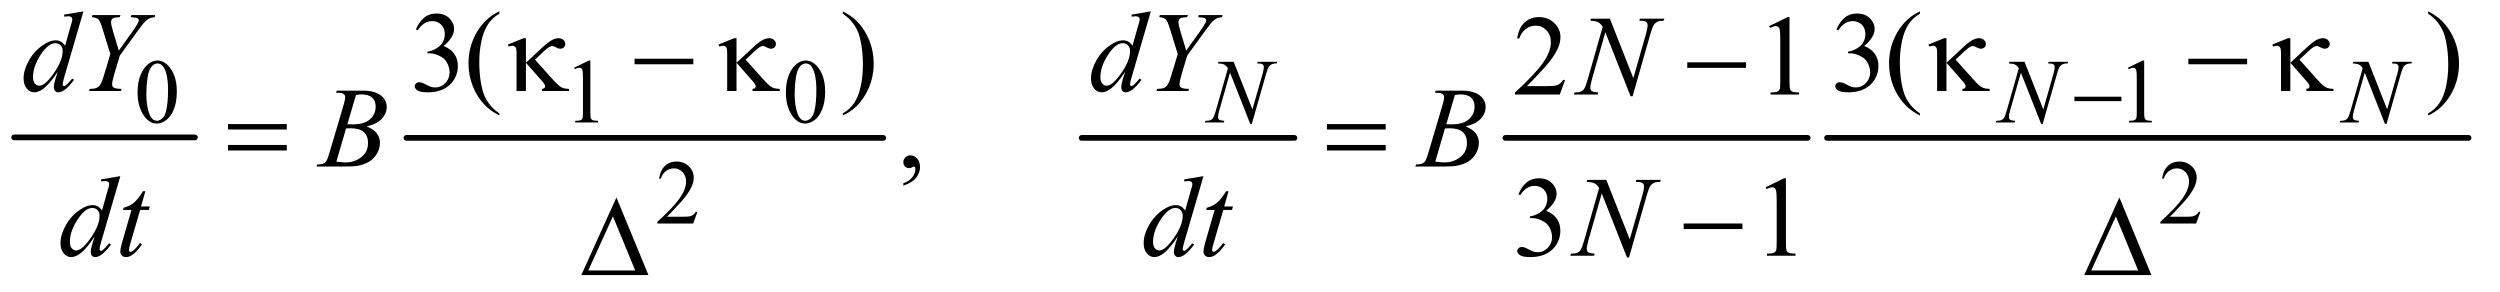
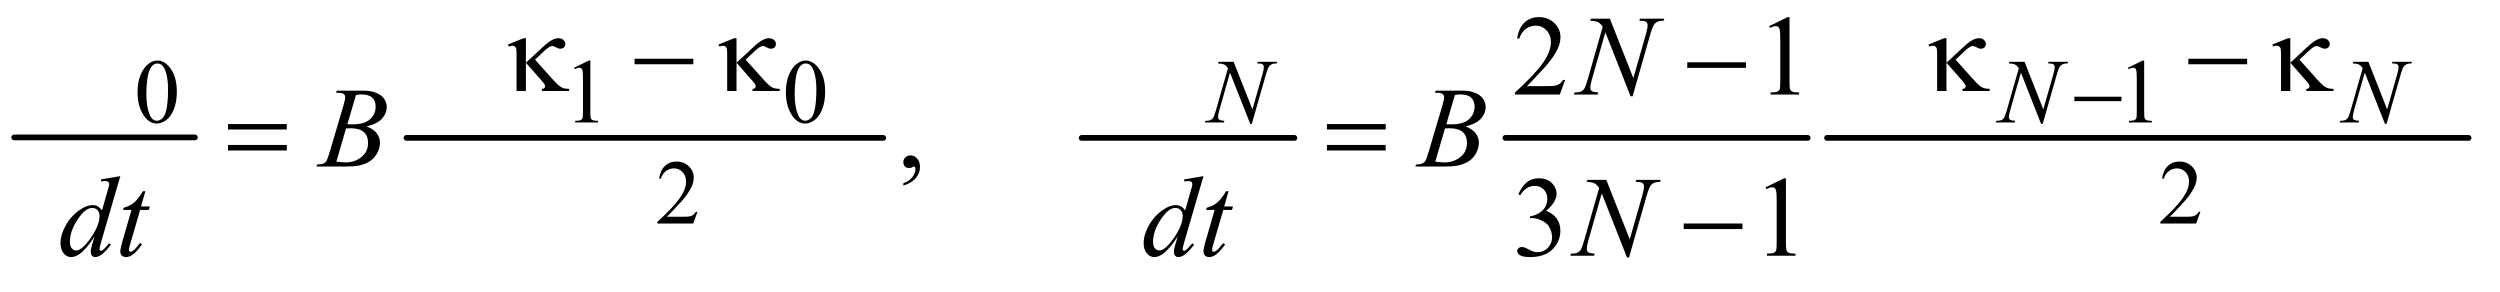
<svg xmlns="http://www.w3.org/2000/svg" stroke-dasharray="none" shape-rendering="auto" font-family="'Dialog'" text-rendering="auto" width="342" fill-opacity="1" color-interpolation="auto" color-rendering="auto" preserveAspectRatio="xMidYMid meet" font-size="12px" viewBox="0 0 342 40" fill="black" stroke="black" image-rendering="auto" stroke-miterlimit="10" stroke-linecap="square" stroke-linejoin="miter" font-style="normal" stroke-width="1" height="40" stroke-dashoffset="0" font-weight="normal" stroke-opacity="1">
  <defs id="genericDefs" />
  <g>
    <defs id="defs1">
      <clipPath clipPathUnits="userSpaceOnUse" id="clipPath1">
        <path d="M0.753 2.457 L217.721 2.457 L217.721 27.426 L0.753 27.426 L0.753 2.457 Z" />
      </clipPath>
      <clipPath clipPathUnits="userSpaceOnUse" id="clipPath2">
        <path d="M24.051 78.761 L24.051 879.051 L6955.949 879.051 L6955.949 78.761 Z" />
      </clipPath>
    </defs>
    <g stroke-width="16" transform="scale(1.576,1.576) translate(-0.753,-2.457) matrix(0.031,0,0,0.031,0,0)" stroke-linejoin="round" stroke-linecap="round">
      <line y2="464" fill="none" x1="64" clip-path="url(#clipPath2)" x2="570" y1="464" />
    </g>
    <g stroke-width="16" transform="matrix(0.049,0,0,0.049,-1.186,-3.872)" stroke-linejoin="round" stroke-linecap="round">
      <line y2="464" fill="none" x1="1159" clip-path="url(#clipPath2)" x2="2490" y1="464" />
    </g>
    <g stroke-width="16" transform="matrix(0.049,0,0,0.049,-1.186,-3.872)" stroke-linejoin="round" stroke-linecap="round">
      <line y2="464" fill="none" x1="3044" clip-path="url(#clipPath2)" x2="3638" y1="464" />
    </g>
    <g stroke-width="16" transform="matrix(0.049,0,0,0.049,-1.186,-3.872)" stroke-linejoin="round" stroke-linecap="round">
      <line y2="464" fill="none" x1="4227" clip-path="url(#clipPath2)" x2="5071" y1="464" />
    </g>
    <g stroke-width="16" transform="matrix(0.049,0,0,0.049,-1.186,-3.872)" stroke-linejoin="round" stroke-linecap="round">
      <line y2="464" fill="none" x1="5125" clip-path="url(#clipPath2)" x2="6916" y1="464" />
    </g>
    <g transform="matrix(0.049,0,0,0.049,-1.186,-3.872)">
      <path d="M408.25 337.25 Q408.25 308.25 417 287.312 Q425.75 266.375 440.25 256.125 Q451.5 248 463.5 248 Q483 248 498.5 267.875 Q517.875 292.5 517.875 334.625 Q517.875 364.125 509.375 384.75 Q500.875 405.375 487.688 414.688 Q474.5 424 462.25 424 Q438 424 421.875 395.375 Q408.25 371.25 408.25 337.25 ZM432.75 340.375 Q432.75 375.375 441.375 397.5 Q448.5 416.125 462.625 416.125 Q469.375 416.125 476.625 410.062 Q483.875 404 487.625 389.75 Q493.375 368.25 493.375 329.125 Q493.375 300.125 487.375 280.75 Q482.875 266.375 475.75 260.375 Q470.625 256.25 463.375 256.25 Q454.875 256.25 448.25 263.875 Q439.25 274.25 436 296.5 Q432.75 318.75 432.75 340.375 ZM1627 268.125 L1668.25 248 L1672.375 248 L1672.375 391.125 Q1672.375 405.375 1673.562 408.875 Q1674.75 412.375 1678.5 414.25 Q1682.25 416.125 1693.75 416.375 L1693.75 421 L1630 421 L1630 416.375 Q1642 416.125 1645.5 414.312 Q1649 412.5 1650.375 409.438 Q1651.75 406.375 1651.75 391.125 L1651.75 299.625 Q1651.75 281.125 1650.5 275.875 Q1649.625 271.875 1647.312 270 Q1645 268.125 1641.75 268.125 Q1637.125 268.125 1628.875 272 L1627 268.125 ZM2218.25 337.25 Q2218.25 308.25 2227 287.312 Q2235.75 266.375 2250.25 256.125 Q2261.5 248 2273.5 248 Q2293 248 2308.5 267.875 Q2327.875 292.5 2327.875 334.625 Q2327.875 364.125 2319.375 384.75 Q2310.875 405.375 2297.688 414.688 Q2284.5 424 2272.25 424 Q2248 424 2231.875 395.375 Q2218.25 371.25 2218.25 337.25 ZM2242.75 340.375 Q2242.75 375.375 2251.375 397.5 Q2258.5 416.125 2272.625 416.125 Q2279.375 416.125 2286.625 410.062 Q2293.875 404 2297.625 389.75 Q2303.375 368.25 2303.375 329.125 Q2303.375 300.125 2297.375 280.75 Q2292.875 266.375 2285.75 260.375 Q2280.625 256.25 2273.375 256.25 Q2264.875 256.25 2258.25 263.875 Q2249.25 274.25 2246 296.5 Q2242.75 318.75 2242.75 340.375 ZM5965 268.125 L6006.25 248 L6010.375 248 L6010.375 391.125 Q6010.375 405.375 6011.562 408.875 Q6012.75 412.375 6016.5 414.25 Q6020.25 416.125 6031.75 416.375 L6031.75 421 L5968 421 L5968 416.375 Q5980 416.125 5983.5 414.312 Q5987 412.5 5988.375 409.438 Q5989.75 406.375 5989.75 391.125 L5989.75 299.625 Q5989.75 281.125 5988.5 275.875 Q5987.625 271.875 5985.312 270 Q5983 268.125 5979.75 268.125 Q5975.125 268.125 5966.875 272 L5965 268.125 Z" stroke="none" clip-path="url(#clipPath2)" />
    </g>
    <g transform="matrix(0.049,0,0,0.049,-1.186,-3.872)">
      <path d="M1971.375 670.375 L1959.5 703 L1859.5 703 L1859.5 698.375 Q1903.625 658.125 1921.625 632.625 Q1939.625 607.125 1939.625 586 Q1939.625 569.875 1929.75 559.5 Q1919.875 549.125 1906.125 549.125 Q1893.625 549.125 1883.688 556.438 Q1873.75 563.75 1869 577.875 L1864.375 577.875 Q1867.5 554.75 1880.438 542.375 Q1893.375 530 1912.75 530 Q1933.375 530 1947.188 543.25 Q1961 556.5 1961 574.5 Q1961 587.375 1955 600.25 Q1945.75 620.5 1925 643.125 Q1893.875 677.125 1886.125 684.125 L1930.375 684.125 Q1943.875 684.125 1949.312 683.125 Q1954.75 682.125 1959.125 679.062 Q1963.5 676 1966.75 670.375 L1971.375 670.375 ZM6167.375 670.375 L6155.5 703 L6055.5 703 L6055.5 698.375 Q6099.625 658.125 6117.625 632.625 Q6135.625 607.125 6135.625 586 Q6135.625 569.875 6125.75 559.5 Q6115.875 549.125 6102.125 549.125 Q6089.625 549.125 6079.688 556.438 Q6069.75 563.75 6065 577.875 L6060.375 577.875 Q6063.5 554.75 6076.438 542.375 Q6089.375 530 6108.75 530 Q6129.375 530 6143.188 543.25 Q6157 556.5 6157 574.5 Q6157 587.375 6151 600.25 Q6141.75 620.5 6121 643.125 Q6089.875 677.125 6082.125 684.125 L6126.375 684.125 Q6139.875 684.125 6145.312 683.125 Q6150.75 682.125 6155.125 679.062 Q6159.5 676 6162.75 670.375 L6167.375 670.375 Z" stroke="none" clip-path="url(#clipPath2)" />
    </g>
    <g transform="matrix(0.049,0,0,0.049,-1.186,-3.872)">
-       <path d="M1185.25 161.438 Q1194.312 140.031 1208.141 128.391 Q1221.969 116.75 1242.594 116.75 Q1268.062 116.75 1281.656 133.312 Q1291.969 145.656 1291.969 159.719 Q1291.969 182.844 1262.906 207.531 Q1282.438 215.188 1292.438 229.406 Q1302.438 243.625 1302.438 262.844 Q1302.438 290.344 1284.938 310.5 Q1262.125 336.75 1218.844 336.75 Q1197.438 336.75 1189.703 331.438 Q1181.969 326.125 1181.969 320.031 Q1181.969 315.5 1185.641 312.062 Q1189.312 308.625 1194.469 308.625 Q1198.375 308.625 1202.438 309.875 Q1205.094 310.656 1214.469 315.578 Q1223.844 320.5 1227.438 321.438 Q1233.219 323.156 1239.781 323.156 Q1255.719 323.156 1267.516 310.812 Q1279.312 298.469 1279.312 281.594 Q1279.312 269.25 1273.844 257.531 Q1269.781 248.781 1264.938 244.25 Q1258.219 238 1246.5 232.922 Q1234.781 227.844 1222.594 227.844 L1217.594 227.844 L1217.594 223.156 Q1229.938 221.594 1242.359 214.25 Q1254.781 206.906 1260.406 196.594 Q1266.031 186.281 1266.031 173.938 Q1266.031 157.844 1255.953 147.922 Q1245.875 138 1230.875 138 Q1206.656 138 1190.406 163.938 L1185.25 161.438 ZM1418.375 395.656 L1418.375 401.438 Q1394.781 389.562 1379 373.625 Q1356.5 350.969 1344.312 320.188 Q1332.125 289.406 1332.125 256.281 Q1332.125 207.844 1356.031 167.922 Q1379.938 128 1418.375 110.812 L1418.375 117.375 Q1399.156 128 1386.812 146.438 Q1374.469 164.875 1368.375 193.156 Q1362.281 221.438 1362.281 252.219 Q1362.281 285.656 1367.438 313 Q1371.5 334.562 1377.281 347.609 Q1383.062 360.656 1392.828 372.688 Q1402.594 384.719 1418.375 395.656 ZM2377.188 117.375 L2377.188 110.812 Q2400.938 122.531 2416.719 138.469 Q2439.062 161.281 2451.25 191.984 Q2463.438 222.688 2463.438 255.969 Q2463.438 304.406 2439.609 344.328 Q2415.781 384.25 2377.188 401.438 L2377.188 395.656 Q2396.406 384.875 2408.828 366.516 Q2421.25 348.156 2427.266 319.797 Q2433.281 291.438 2433.281 260.656 Q2433.281 227.375 2428.125 199.875 Q2424.219 178.312 2418.359 165.344 Q2412.5 152.375 2402.812 140.344 Q2393.125 128.312 2377.188 117.375 ZM5151.25 161.438 Q5160.312 140.031 5174.141 128.391 Q5187.969 116.75 5208.594 116.75 Q5234.062 116.75 5247.656 133.312 Q5257.969 145.656 5257.969 159.719 Q5257.969 182.844 5228.906 207.531 Q5248.438 215.188 5258.438 229.406 Q5268.438 243.625 5268.438 262.844 Q5268.438 290.344 5250.938 310.5 Q5228.125 336.75 5184.844 336.75 Q5163.438 336.75 5155.703 331.438 Q5147.969 326.125 5147.969 320.031 Q5147.969 315.5 5151.641 312.062 Q5155.312 308.625 5160.469 308.625 Q5164.375 308.625 5168.438 309.875 Q5171.094 310.656 5180.469 315.578 Q5189.844 320.5 5193.438 321.438 Q5199.219 323.156 5205.781 323.156 Q5221.719 323.156 5233.516 310.812 Q5245.312 298.469 5245.312 281.594 Q5245.312 269.25 5239.844 257.531 Q5235.781 248.781 5230.938 244.25 Q5224.219 238 5212.5 232.922 Q5200.781 227.844 5188.594 227.844 L5183.594 227.844 L5183.594 223.156 Q5195.938 221.594 5208.359 214.25 Q5220.781 206.906 5226.406 196.594 Q5232.031 186.281 5232.031 173.938 Q5232.031 157.844 5221.953 147.922 Q5211.875 138 5196.875 138 Q5172.656 138 5156.406 163.938 L5151.25 161.438 ZM5384.375 395.656 L5384.375 401.438 Q5360.781 389.562 5345 373.625 Q5322.5 350.969 5310.312 320.188 Q5298.125 289.406 5298.125 256.281 Q5298.125 207.844 5322.031 167.922 Q5345.938 128 5384.375 110.812 L5384.375 117.375 Q5365.156 128 5352.812 146.438 Q5340.469 164.875 5334.375 193.156 Q5328.281 221.438 5328.281 252.219 Q5328.281 285.656 5333.438 313 Q5337.5 334.562 5343.281 347.609 Q5349.062 360.656 5358.828 372.688 Q5368.594 384.719 5384.375 395.656 ZM6803.188 117.375 L6803.188 110.812 Q6826.938 122.531 6842.719 138.469 Q6865.062 161.281 6877.25 191.984 Q6889.438 222.688 6889.438 255.969 Q6889.438 304.406 6865.609 344.328 Q6841.781 384.25 6803.188 401.438 L6803.188 395.656 Q6822.406 384.875 6834.828 366.516 Q6847.25 348.156 6853.266 319.797 Q6859.281 291.438 6859.281 260.656 Q6859.281 227.375 6854.125 199.875 Q6850.219 178.312 6844.359 165.344 Q6838.5 152.375 6828.812 140.344 Q6819.125 128.312 6803.188 117.375 Z" stroke="none" clip-path="url(#clipPath2)" />
-     </g>
+       </g>
    <g transform="matrix(0.049,0,0,0.049,-1.186,-3.872)">
      <path d="M4393.719 302.219 L4378.875 343 L4253.875 343 L4253.875 337.219 Q4309.031 286.906 4331.531 255.031 Q4354.031 223.156 4354.031 196.75 Q4354.031 176.594 4341.688 163.625 Q4329.344 150.656 4312.156 150.656 Q4296.531 150.656 4284.109 159.797 Q4271.688 168.938 4265.75 186.594 L4259.969 186.594 Q4263.875 157.688 4280.047 142.219 Q4296.219 126.75 4320.438 126.75 Q4346.219 126.75 4363.484 143.312 Q4380.75 159.875 4380.75 182.375 Q4380.75 198.469 4373.25 214.562 Q4361.688 239.875 4335.75 268.156 Q4296.844 310.656 4287.156 319.406 L4342.469 319.406 Q4359.344 319.406 4366.141 318.156 Q4372.938 316.906 4378.406 313.078 Q4383.875 309.25 4387.938 302.219 L4393.719 302.219 ZM4963.5 151.906 L5015.062 126.75 L5020.219 126.75 L5020.219 305.656 Q5020.219 323.469 5021.703 327.844 Q5023.188 332.219 5027.875 334.562 Q5032.562 336.906 5046.938 337.219 L5046.938 343 L4967.25 343 L4967.25 337.219 Q4982.25 336.906 4986.625 334.641 Q4991 332.375 4992.719 328.547 Q4994.438 324.719 4994.438 305.656 L4994.438 191.281 Q4994.438 168.156 4992.875 161.594 Q4991.781 156.594 4988.891 154.25 Q4986 151.906 4981.938 151.906 Q4976.156 151.906 4965.844 156.75 L4963.5 151.906 Z" stroke="none" clip-path="url(#clipPath2)" />
    </g>
    <g transform="matrix(0.049,0,0,0.049,-1.186,-3.872)">
      <path d="M2546.188 597.281 L2546.188 590.406 Q2562.281 585.094 2571.109 573.922 Q2579.938 562.75 2579.938 550.25 Q2579.938 547.281 2578.531 545.25 Q2577.438 543.844 2576.344 543.844 Q2574.625 543.844 2568.844 546.969 Q2566.031 548.375 2562.906 548.375 Q2555.25 548.375 2550.719 543.844 Q2546.188 539.312 2546.188 531.344 Q2546.188 523.688 2552.047 518.219 Q2557.906 512.75 2566.344 512.75 Q2576.656 512.75 2584.703 521.734 Q2592.75 530.719 2592.75 545.562 Q2592.75 561.656 2581.578 575.484 Q2570.406 589.312 2546.188 597.281 Z" stroke="none" clip-path="url(#clipPath2)" />
    </g>
    <g transform="matrix(0.049,0,0,0.049,-1.186,-3.872)">
      <path d="M4263.25 621.438 Q4272.312 600.031 4286.141 588.391 Q4299.969 576.75 4320.594 576.75 Q4346.062 576.75 4359.656 593.312 Q4369.969 605.656 4369.969 619.719 Q4369.969 642.844 4340.906 667.531 Q4360.438 675.188 4370.438 689.406 Q4380.438 703.625 4380.438 722.844 Q4380.438 750.344 4362.938 770.5 Q4340.125 796.75 4296.844 796.75 Q4275.438 796.75 4267.703 791.438 Q4259.969 786.125 4259.969 780.031 Q4259.969 775.5 4263.641 772.062 Q4267.312 768.625 4272.469 768.625 Q4276.375 768.625 4280.438 769.875 Q4283.094 770.656 4292.469 775.578 Q4301.844 780.5 4305.438 781.438 Q4311.219 783.156 4317.781 783.156 Q4333.719 783.156 4345.516 770.812 Q4357.312 758.469 4357.312 741.594 Q4357.312 729.25 4351.844 717.531 Q4347.781 708.781 4342.938 704.25 Q4336.219 698 4324.5 692.922 Q4312.781 687.844 4300.594 687.844 L4295.594 687.844 L4295.594 683.156 Q4307.938 681.594 4320.359 674.25 Q4332.781 666.906 4338.406 656.594 Q4344.031 646.281 4344.031 633.938 Q4344.031 617.844 4333.953 607.922 Q4323.875 598 4308.875 598 Q4284.656 598 4268.406 623.938 L4263.25 621.438 ZM4953.5 601.906 L5005.062 576.75 L5010.219 576.75 L5010.219 755.656 Q5010.219 773.469 5011.703 777.844 Q5013.188 782.219 5017.875 784.562 Q5022.562 786.906 5036.938 787.219 L5036.938 793 L4957.25 793 L4957.25 787.219 Q4972.25 786.906 4976.625 784.641 Q4981 782.375 4982.719 778.547 Q4984.438 774.719 4984.438 755.656 L4984.438 641.281 Q4984.438 618.156 4982.875 611.594 Q4981.781 606.594 4978.891 604.25 Q4976 601.906 4971.938 601.906 Q4966.156 601.906 4955.844 606.75 L4953.5 601.906 Z" stroke="none" clip-path="url(#clipPath2)" />
    </g>
    <g transform="matrix(0.049,0,0,0.049,-1.186,-3.872)">
      <path d="M3468.375 251.5 L3520.75 384.375 L3549.125 285.125 Q3552.625 272.875 3552.625 266.125 Q3552.625 261.5 3549.375 258.875 Q3546.125 256.25 3537.25 256.25 Q3535.75 256.25 3534.125 256.125 L3535.5 251.5 L3590 251.5 L3588.5 256.125 Q3580 256 3575.875 257.875 Q3570 260.5 3567.125 264.625 Q3563.125 270.5 3559 285.125 L3519.125 424.875 L3514.625 424.875 L3458.25 281.875 L3428.125 387.5 Q3424.75 399.5 3424.75 405.875 Q3424.75 410.625 3427.812 413.062 Q3430.875 415.5 3442.375 416.375 L3441.125 421 L3387.875 421 L3389.625 416.375 Q3399.625 416.125 3403 414.625 Q3408.125 412.375 3410.625 408.75 Q3414.25 403.25 3418.75 387.5 L3452.375 269.625 Q3447.5 262.125 3441.938 259.312 Q3436.375 256.5 3424.625 256.125 L3426 251.5 L3468.375 251.5 ZM5676.375 251.5 L5728.75 384.375 L5757.125 285.125 Q5760.625 272.875 5760.625 266.125 Q5760.625 261.5 5757.375 258.875 Q5754.125 256.25 5745.25 256.25 Q5743.75 256.25 5742.125 256.125 L5743.5 251.5 L5798 251.5 L5796.5 256.125 Q5788 256 5783.875 257.875 Q5778 260.5 5775.125 264.625 Q5771.125 270.5 5767 285.125 L5727.125 424.875 L5722.625 424.875 L5666.25 281.875 L5636.125 387.5 Q5632.75 399.5 5632.75 405.875 Q5632.75 410.625 5635.812 413.062 Q5638.875 415.5 5650.375 416.375 L5649.125 421 L5595.875 421 L5597.625 416.375 Q5607.625 416.125 5611 414.625 Q5616.125 412.375 5618.625 408.75 Q5622.25 403.25 5626.75 387.5 L5660.375 269.625 Q5655.5 262.125 5649.938 259.312 Q5644.375 256.5 5632.625 256.125 L5634 251.5 L5676.375 251.5 ZM6636.375 251.5 L6688.75 384.375 L6717.125 285.125 Q6720.625 272.875 6720.625 266.125 Q6720.625 261.5 6717.375 258.875 Q6714.125 256.25 6705.25 256.25 Q6703.75 256.25 6702.125 256.125 L6703.5 251.5 L6758 251.5 L6756.5 256.125 Q6748 256 6743.875 257.875 Q6738 260.5 6735.125 264.625 Q6731.125 270.5 6727 285.125 L6687.125 424.875 L6682.625 424.875 L6626.25 281.875 L6596.125 387.5 Q6592.75 399.5 6592.75 405.875 Q6592.75 410.625 6595.812 413.062 Q6598.875 415.5 6610.375 416.375 L6609.125 421 L6555.875 421 L6557.625 416.375 Q6567.625 416.125 6571 414.625 Q6576.125 412.375 6578.625 408.75 Q6582.25 403.25 6586.75 387.5 L6620.375 269.625 Q6615.5 262.125 6609.938 259.312 Q6604.375 256.5 6592.625 256.125 L6594 251.5 L6636.375 251.5 Z" stroke="none" clip-path="url(#clipPath2)" />
    </g>
    <g transform="matrix(0.049,0,0,0.049,-1.186,-3.872)">
-       <path d="M257.125 110.812 L203.375 295.188 Q199 310.188 199 314.875 Q199 316.438 200.328 317.844 Q201.656 319.25 203.062 319.25 Q205.094 319.25 207.906 317.219 Q213.219 313.469 225.719 298.469 L231.031 301.75 Q219.781 317.375 208.297 327.062 Q196.812 336.75 186.812 336.75 Q181.5 336.75 178.062 333 Q174.625 329.25 174.625 322.375 Q174.625 313.469 179.312 298.469 L185.406 279.094 Q162.75 314.094 144.156 327.531 Q131.344 336.75 119.625 336.75 Q107.75 336.75 98.922 326.203 Q90.094 315.656 90.094 297.531 Q90.094 274.25 104.938 247.844 Q119.781 221.438 144.156 204.875 Q163.375 191.594 179.469 191.594 Q187.906 191.594 194 195.031 Q200.094 198.469 206.031 206.438 L221.344 152.062 Q223.062 146.281 224.156 142.844 Q226.031 136.594 226.031 132.531 Q226.031 129.25 223.688 127.062 Q220.406 124.406 215.25 124.406 Q211.656 124.406 203.375 125.5 L203.375 119.719 L257.125 110.812 ZM199.156 221.75 Q199.156 211.75 193.375 205.656 Q187.594 199.562 178.688 199.562 Q159 199.562 137.672 232.062 Q116.344 264.562 116.344 294.25 Q116.344 305.969 121.5 312.141 Q126.656 318.312 133.844 318.312 Q150.094 318.312 174.625 283.156 Q199.156 248 199.156 221.75 ZM355.875 220.344 L396.188 163.938 Q411.812 141.906 411.812 135.812 Q411.812 132.375 408.453 130.109 Q405.094 127.844 389.312 126.906 L390.875 121.125 L457.438 121.125 L456.188 126.906 Q446.5 128.156 442.906 129.562 Q437.281 131.906 431.812 136.906 Q424.469 143.469 410.562 162.688 L358.688 234.25 L343.062 286.594 Q337.281 306.281 337.281 313.781 Q337.281 318.625 339.078 321.125 Q340.875 323.625 345.406 325.188 Q351.344 327.062 363.531 327.219 L361.969 333 L272.75 333 L274.625 327.219 Q287.906 326.906 292.281 325.031 Q299.312 322.219 302.75 317.531 Q308.062 310.344 313.688 291.75 L332.281 229.875 L309.625 156.75 Q303.531 137.375 298.453 132.688 Q293.375 128 280.719 126.906 L282.281 121.125 L360.562 121.125 L358.688 126.906 Q344 128 341.969 128.781 Q338.531 129.875 336.344 133.156 Q334.156 136.438 334.156 140.812 Q334.156 147.219 338.688 162.688 L355.875 220.344 ZM3237.125 110.812 L3183.375 295.188 Q3179 310.188 3179 314.875 Q3179 316.438 3180.328 317.844 Q3181.656 319.25 3183.062 319.25 Q3185.094 319.25 3187.906 317.219 Q3193.219 313.469 3205.719 298.469 L3211.031 301.75 Q3199.781 317.375 3188.297 327.062 Q3176.812 336.75 3166.812 336.75 Q3161.5 336.75 3158.062 333 Q3154.625 329.25 3154.625 322.375 Q3154.625 313.469 3159.312 298.469 L3165.406 279.094 Q3142.75 314.094 3124.156 327.531 Q3111.344 336.75 3099.625 336.75 Q3087.75 336.75 3078.922 326.203 Q3070.094 315.656 3070.094 297.531 Q3070.094 274.25 3084.938 247.844 Q3099.781 221.438 3124.156 204.875 Q3143.375 191.594 3159.469 191.594 Q3167.906 191.594 3174 195.031 Q3180.094 198.469 3186.031 206.438 L3201.344 152.062 Q3203.062 146.281 3204.156 142.844 Q3206.031 136.594 3206.031 132.531 Q3206.031 129.25 3203.688 127.062 Q3200.406 124.406 3195.25 124.406 Q3191.656 124.406 3183.375 125.5 L3183.375 119.719 L3237.125 110.812 ZM3179.156 221.75 Q3179.156 211.75 3173.375 205.656 Q3167.594 199.562 3158.688 199.562 Q3139 199.562 3117.672 232.062 Q3096.344 264.562 3096.344 294.25 Q3096.344 305.969 3101.5 312.141 Q3106.656 318.312 3113.844 318.312 Q3130.094 318.312 3154.625 283.156 Q3179.156 248 3179.156 221.75 ZM3335.875 220.344 L3376.188 163.938 Q3391.812 141.906 3391.812 135.812 Q3391.812 132.375 3388.453 130.109 Q3385.094 127.844 3369.312 126.906 L3370.875 121.125 L3437.438 121.125 L3436.188 126.906 Q3426.5 128.156 3422.906 129.562 Q3417.281 131.906 3411.812 136.906 Q3404.469 143.469 3390.562 162.688 L3338.688 234.25 L3323.062 286.594 Q3317.281 306.281 3317.281 313.781 Q3317.281 318.625 3319.078 321.125 Q3320.875 323.625 3325.406 325.188 Q3331.344 327.062 3343.531 327.219 L3341.969 333 L3252.75 333 L3254.625 327.219 Q3267.906 326.906 3272.281 325.031 Q3279.312 322.219 3282.75 317.531 Q3288.062 310.344 3293.688 291.75 L3312.281 229.875 L3289.625 156.75 Q3283.531 137.375 3278.453 132.688 Q3273.375 128 3260.719 126.906 L3262.281 121.125 L3340.562 121.125 L3338.688 126.906 Q3324 128 3321.969 128.781 Q3318.531 129.875 3316.344 133.156 Q3314.156 136.438 3314.156 140.812 Q3314.156 147.219 3318.688 162.688 L3335.875 220.344 Z" stroke="none" clip-path="url(#clipPath2)" />
-     </g>
+       </g>
    <g transform="matrix(0.049,0,0,0.049,-1.186,-3.872)">
      <path d="M4518.719 131.125 L4584.188 297.219 L4619.656 173.156 Q4624.031 157.844 4624.031 149.406 Q4624.031 143.625 4619.969 140.344 Q4615.906 137.062 4604.812 137.062 Q4602.938 137.062 4600.906 136.906 L4602.625 131.125 L4670.75 131.125 L4668.875 136.906 Q4658.25 136.75 4653.094 139.094 Q4645.75 142.375 4642.156 147.531 Q4637.156 154.875 4632 173.156 L4582.156 347.844 L4576.531 347.844 L4506.062 169.094 L4468.406 301.125 Q4464.188 316.125 4464.188 324.094 Q4464.188 330.031 4468.016 333.078 Q4471.844 336.125 4486.219 337.219 L4484.656 343 L4418.094 343 L4420.281 337.219 Q4432.781 336.906 4437 335.031 Q4443.406 332.219 4446.531 327.688 Q4451.062 320.812 4456.688 301.125 L4498.719 153.781 Q4492.625 144.406 4485.672 140.891 Q4478.719 137.375 4464.031 136.906 L4465.75 131.125 L4518.719 131.125 Z" stroke="none" clip-path="url(#clipPath2)" />
    </g>
    <g transform="matrix(0.049,0,0,0.049,-1.186,-3.872)">
      <path d="M962.344 337.906 L964.531 332.125 L1040.156 332.125 Q1059.219 332.125 1074.141 338.062 Q1089.062 344 1096.484 354.625 Q1103.906 365.25 1103.906 377.125 Q1103.906 395.406 1090.703 410.172 Q1077.5 424.938 1047.656 431.969 Q1066.875 439.156 1075.938 451.031 Q1085 462.906 1085 477.125 Q1085 492.906 1076.875 507.281 Q1068.75 521.656 1056.016 529.625 Q1043.281 537.594 1025.312 541.344 Q1012.5 544 985.312 544 L907.656 544 L909.688 538.219 Q921.875 537.906 926.25 535.875 Q932.5 533.219 935.156 528.844 Q938.906 522.906 945.156 501.656 L983.125 373.375 Q987.969 357.125 987.969 350.562 Q987.969 344.781 983.672 341.422 Q979.375 338.062 967.344 338.062 Q964.688 338.062 962.344 337.906 ZM994.062 425.875 Q1004.219 426.188 1008.75 426.188 Q1041.25 426.188 1057.109 412.047 Q1072.969 397.906 1072.969 376.656 Q1072.969 360.562 1063.281 351.578 Q1053.594 342.594 1032.344 342.594 Q1026.719 342.594 1017.969 344.469 L994.062 425.875 ZM963.281 530.25 Q980.156 532.438 989.688 532.438 Q1014.062 532.438 1032.891 517.75 Q1051.719 503.062 1051.719 477.906 Q1051.719 458.688 1040.078 447.906 Q1028.438 437.125 1002.5 437.125 Q997.5 437.125 990.312 437.594 L963.281 530.25 ZM4030.344 337.906 L4032.531 332.125 L4108.156 332.125 Q4127.219 332.125 4142.141 338.062 Q4157.062 344 4164.484 354.625 Q4171.906 365.25 4171.906 377.125 Q4171.906 395.406 4158.703 410.172 Q4145.5 424.938 4115.656 431.969 Q4134.875 439.156 4143.938 451.031 Q4153 462.906 4153 477.125 Q4153 492.906 4144.875 507.281 Q4136.75 521.656 4124.016 529.625 Q4111.281 537.594 4093.312 541.344 Q4080.5 544 4053.312 544 L3975.656 544 L3977.688 538.219 Q3989.875 537.906 3994.25 535.875 Q4000.5 533.219 4003.156 528.844 Q4006.906 522.906 4013.156 501.656 L4051.125 373.375 Q4055.969 357.125 4055.969 350.562 Q4055.969 344.781 4051.672 341.422 Q4047.375 338.062 4035.344 338.062 Q4032.688 338.062 4030.344 337.906 ZM4062.062 425.875 Q4072.219 426.188 4076.75 426.188 Q4109.25 426.188 4125.109 412.047 Q4140.969 397.906 4140.969 376.656 Q4140.969 360.562 4131.281 351.578 Q4121.594 342.594 4100.344 342.594 Q4094.719 342.594 4085.969 344.469 L4062.062 425.875 ZM4031.281 530.25 Q4048.156 532.438 4057.688 532.438 Q4082.062 532.438 4100.891 517.75 Q4119.719 503.062 4119.719 477.906 Q4119.719 458.688 4108.078 447.906 Q4096.438 437.125 4070.5 437.125 Q4065.5 437.125 4058.312 437.594 L4031.281 530.25 Z" stroke="none" clip-path="url(#clipPath2)" />
    </g>
    <g transform="matrix(0.049,0,0,0.049,-1.186,-3.872)">
      <path d="M360.125 570.812 L306.375 755.188 Q302 770.188 302 774.875 Q302 776.438 303.328 777.844 Q304.656 779.25 306.062 779.25 Q308.094 779.25 310.906 777.219 Q316.219 773.469 328.719 758.469 L334.031 761.75 Q322.781 777.375 311.297 787.062 Q299.812 796.75 289.812 796.75 Q284.5 796.75 281.062 793 Q277.625 789.25 277.625 782.375 Q277.625 773.469 282.312 758.469 L288.406 739.094 Q265.75 774.094 247.156 787.531 Q234.344 796.75 222.625 796.75 Q210.75 796.75 201.922 786.203 Q193.094 775.656 193.094 757.531 Q193.094 734.25 207.938 707.844 Q222.781 681.438 247.156 664.875 Q266.375 651.594 282.469 651.594 Q290.906 651.594 297 655.031 Q303.094 658.469 309.031 666.438 L324.344 612.062 Q326.062 606.281 327.156 602.844 Q329.031 596.594 329.031 592.531 Q329.031 589.25 326.688 587.062 Q323.406 584.406 318.25 584.406 Q314.656 584.406 306.375 585.5 L306.375 579.719 L360.125 570.812 ZM302.156 681.75 Q302.156 671.75 296.375 665.656 Q290.594 659.562 281.688 659.562 Q262 659.562 240.672 692.062 Q219.344 724.562 219.344 754.25 Q219.344 765.969 224.5 772.141 Q229.656 778.312 236.844 778.312 Q253.094 778.312 277.625 743.156 Q302.156 708 302.156 681.75 ZM430.125 612.844 L417.938 655.344 L442.469 655.344 L439.812 665.188 L415.438 665.188 L388.562 757.375 Q384.188 772.219 384.188 776.594 Q384.188 779.25 385.438 780.656 Q386.688 782.062 388.406 782.062 Q392.312 782.062 398.719 776.594 Q402.469 773.469 415.438 757.375 L420.594 761.281 Q406.219 782.219 393.406 790.812 Q384.656 796.75 375.75 796.75 Q368.875 796.75 364.5 792.453 Q360.125 788.156 360.125 781.438 Q360.125 773 365.125 755.656 L391.219 665.188 L367.625 665.188 L369.188 659.094 Q386.375 654.406 397.781 645.109 Q409.188 635.812 423.25 612.844 L430.125 612.844 ZM3384.125 570.812 L3330.375 755.188 Q3326 770.188 3326 774.875 Q3326 776.438 3327.328 777.844 Q3328.656 779.25 3330.062 779.25 Q3332.094 779.25 3334.906 777.219 Q3340.219 773.469 3352.719 758.469 L3358.031 761.75 Q3346.781 777.375 3335.297 787.062 Q3323.812 796.75 3313.812 796.75 Q3308.5 796.75 3305.062 793 Q3301.625 789.25 3301.625 782.375 Q3301.625 773.469 3306.312 758.469 L3312.406 739.094 Q3289.75 774.094 3271.156 787.531 Q3258.344 796.75 3246.625 796.75 Q3234.75 796.75 3225.922 786.203 Q3217.094 775.656 3217.094 757.531 Q3217.094 734.25 3231.938 707.844 Q3246.781 681.438 3271.156 664.875 Q3290.375 651.594 3306.469 651.594 Q3314.906 651.594 3321 655.031 Q3327.094 658.469 3333.031 666.438 L3348.344 612.062 Q3350.062 606.281 3351.156 602.844 Q3353.031 596.594 3353.031 592.531 Q3353.031 589.25 3350.688 587.062 Q3347.406 584.406 3342.25 584.406 Q3338.656 584.406 3330.375 585.5 L3330.375 579.719 L3384.125 570.812 ZM3326.156 681.75 Q3326.156 671.75 3320.375 665.656 Q3314.594 659.562 3305.688 659.562 Q3286 659.562 3264.672 692.062 Q3243.344 724.562 3243.344 754.25 Q3243.344 765.969 3248.5 772.141 Q3253.656 778.312 3260.844 778.312 Q3277.094 778.312 3301.625 743.156 Q3326.156 708 3326.156 681.75 ZM3454.125 612.844 L3441.938 655.344 L3466.469 655.344 L3463.812 665.188 L3439.438 665.188 L3412.562 757.375 Q3408.188 772.219 3408.188 776.594 Q3408.188 779.25 3409.438 780.656 Q3410.688 782.062 3412.406 782.062 Q3416.312 782.062 3422.719 776.594 Q3426.469 773.469 3439.438 757.375 L3444.594 761.281 Q3430.219 782.219 3417.406 790.812 Q3408.656 796.75 3399.75 796.75 Q3392.875 796.75 3388.5 792.453 Q3384.125 788.156 3384.125 781.438 Q3384.125 773 3389.125 755.656 L3415.219 665.188 L3391.625 665.188 L3393.188 659.094 Q3410.375 654.406 3421.781 645.109 Q3433.188 635.812 3447.25 612.844 L3454.125 612.844 ZM4508.719 581.125 L4574.188 747.219 L4609.656 623.156 Q4614.031 607.844 4614.031 599.406 Q4614.031 593.625 4609.969 590.344 Q4605.906 587.062 4594.812 587.062 Q4592.938 587.062 4590.906 586.906 L4592.625 581.125 L4660.75 581.125 L4658.875 586.906 Q4648.25 586.75 4643.094 589.094 Q4635.75 592.375 4632.156 597.531 Q4627.156 604.875 4622 623.156 L4572.156 797.844 L4566.531 797.844 L4496.062 619.094 L4458.406 751.125 Q4454.188 766.125 4454.188 774.094 Q4454.188 780.031 4458.016 783.078 Q4461.844 786.125 4476.219 787.219 L4474.656 793 L4408.094 793 L4410.281 787.219 Q4422.781 786.906 4427 785.031 Q4433.406 782.219 4436.531 777.688 Q4441.062 770.812 4446.688 751.125 L4488.719 603.781 Q4482.625 594.406 4475.672 590.891 Q4468.719 587.375 4454.031 586.906 L4455.75 581.125 L4508.719 581.125 Z" stroke="none" clip-path="url(#clipPath2)" />
    </g>
    <g transform="matrix(0.049,0,0,0.049,-1.186,-3.872)">
      <path d="M5815.625 349 L5946.875 349 L5946.875 361.375 L5815.625 361.375 L5815.625 349 Z" stroke="none" clip-path="url(#clipPath2)" />
    </g>
    <g transform="matrix(0.049,0,0,0.049,-1.186,-3.872)">
      <path d="M1492.438 185.656 L1492.438 254.25 L1536.656 213.156 Q1553.844 197.062 1564.234 191.359 Q1574.625 185.656 1582.906 185.656 Q1591.656 185.656 1597.047 190.422 Q1602.438 195.188 1602.438 201.438 Q1602.438 207.531 1598.531 211.281 Q1594.625 215.031 1588.219 215.031 Q1583.844 215.031 1578.688 212.219 Q1569.625 207.375 1566.656 207.375 Q1558.375 207.375 1544.156 220.812 L1517.906 245.5 L1564.625 297.688 Q1577.438 312.062 1583.922 317.453 Q1590.406 322.844 1596.5 325.031 Q1600.562 326.438 1613.062 327.219 L1613.062 333 L1537.125 333 L1537.125 327.219 Q1541.969 326.75 1543.688 325.188 Q1546.031 322.688 1546.031 319.875 Q1546.031 315.188 1538.219 306.281 L1492.438 254.25 L1492.438 333 L1466.344 333 L1466.344 227.219 Q1466.344 215.969 1464.469 212.531 Q1461.031 206.75 1455.25 206.75 Q1451.344 206.75 1444.312 208.938 L1442.281 203.312 L1486.031 185.656 L1492.438 185.656 ZM1795.781 243 L1959.844 243 L1959.844 258.469 L1795.781 258.469 L1795.781 243 ZM2080.438 185.656 L2080.438 254.25 L2124.656 213.156 Q2141.844 197.062 2152.234 191.359 Q2162.625 185.656 2170.906 185.656 Q2179.656 185.656 2185.047 190.422 Q2190.438 195.188 2190.438 201.438 Q2190.438 207.531 2186.531 211.281 Q2182.625 215.031 2176.219 215.031 Q2171.844 215.031 2166.688 212.219 Q2157.625 207.375 2154.656 207.375 Q2146.375 207.375 2132.156 220.812 L2105.906 245.5 L2152.625 297.688 Q2165.438 312.062 2171.922 317.453 Q2178.406 322.844 2184.5 325.031 Q2188.562 326.438 2201.062 327.219 L2201.062 333 L2125.125 333 L2125.125 327.219 Q2129.969 326.75 2131.688 325.188 Q2134.031 322.688 2134.031 319.875 Q2134.031 315.188 2126.219 306.281 L2080.438 254.25 L2080.438 333 L2054.344 333 L2054.344 227.219 Q2054.344 215.969 2052.469 212.531 Q2049.031 206.75 2043.25 206.75 Q2039.344 206.75 2032.312 208.938 L2030.281 203.312 L2074.031 185.656 L2080.438 185.656 ZM5458.438 185.656 L5458.438 254.25 L5502.656 213.156 Q5519.844 197.062 5530.234 191.359 Q5540.625 185.656 5548.906 185.656 Q5557.656 185.656 5563.047 190.422 Q5568.438 195.188 5568.438 201.438 Q5568.438 207.531 5564.531 211.281 Q5560.625 215.031 5554.219 215.031 Q5549.844 215.031 5544.688 212.219 Q5535.625 207.375 5532.656 207.375 Q5524.375 207.375 5510.156 220.812 L5483.906 245.5 L5530.625 297.688 Q5543.438 312.062 5549.922 317.453 Q5556.406 322.844 5562.5 325.031 Q5566.562 326.438 5579.062 327.219 L5579.062 333 L5503.125 333 L5503.125 327.219 Q5507.969 326.75 5509.688 325.188 Q5512.031 322.688 5512.031 319.875 Q5512.031 315.188 5504.219 306.281 L5458.438 254.25 L5458.438 333 L5432.344 333 L5432.344 227.219 Q5432.344 215.969 5430.469 212.531 Q5427.031 206.75 5421.25 206.75 Q5417.344 206.75 5410.312 208.938 L5408.281 203.312 L5452.031 185.656 L5458.438 185.656 ZM6133.781 243 L6297.844 243 L6297.844 258.469 L6133.781 258.469 L6133.781 243 ZM6418.438 185.656 L6418.438 254.25 L6462.656 213.156 Q6479.844 197.062 6490.234 191.359 Q6500.625 185.656 6508.906 185.656 Q6517.656 185.656 6523.047 190.422 Q6528.438 195.188 6528.438 201.438 Q6528.438 207.531 6524.531 211.281 Q6520.625 215.031 6514.219 215.031 Q6509.844 215.031 6504.688 212.219 Q6495.625 207.375 6492.656 207.375 Q6484.375 207.375 6470.156 220.812 L6443.906 245.5 L6490.625 297.688 Q6503.438 312.062 6509.922 317.453 Q6516.406 322.844 6522.5 325.031 Q6526.562 326.438 6539.062 327.219 L6539.062 333 L6463.125 333 L6463.125 327.219 Q6467.969 326.75 6469.688 325.188 Q6472.031 322.688 6472.031 319.875 Q6472.031 315.188 6464.219 306.281 L6418.438 254.25 L6418.438 333 L6392.344 333 L6392.344 227.219 Q6392.344 215.969 6390.469 212.531 Q6387.031 206.75 6381.25 206.75 Q6377.344 206.75 6370.312 208.938 L6368.281 203.312 L6412.031 185.656 L6418.438 185.656 Z" stroke="none" clip-path="url(#clipPath2)" />
    </g>
    <g transform="matrix(0.049,0,0,0.049,-1.186,-3.872)">
      <path d="M4734.781 253 L4898.844 253 L4898.844 268.469 L4734.781 268.469 L4734.781 253 Z" stroke="none" clip-path="url(#clipPath2)" />
    </g>
    <g transform="matrix(0.049,0,0,0.049,-1.186,-3.872)">
      <path d="M660.781 425.406 L824.844 425.406 L824.844 440.562 L660.781 440.562 L660.781 425.406 ZM660.781 483.688 L824.844 483.688 L824.844 499.156 L660.781 499.156 L660.781 483.688 ZM3728.781 425.406 L3892.844 425.406 L3892.844 440.562 L3728.781 440.562 L3728.781 425.406 ZM3728.781 483.688 L3892.844 483.688 L3892.844 499.156 L3728.781 499.156 L3728.781 483.688 Z" stroke="none" clip-path="url(#clipPath2)" />
    </g>
    <g transform="matrix(0.049,0,0,0.049,-1.186,-3.872)">
      <path d="M4724.781 703 L4888.844 703 L4888.844 718.469 L4724.781 718.469 L4724.781 703 Z" stroke="none" clip-path="url(#clipPath2)" />
    </g>
    <g transform="matrix(0.049,0,0,0.049,-1.186,-3.872)">
-       <path d="M1834.562 847 L1647.062 847 L1745.188 630.281 L1834.562 847 ZM1797.688 834.188 L1735.344 683.094 L1666.594 834.188 L1797.688 834.188 ZM6030.562 847 L5843.062 847 L5941.188 630.281 L6030.562 847 ZM5993.688 834.188 L5931.344 683.094 L5862.594 834.188 L5993.688 834.188 Z" stroke="none" clip-path="url(#clipPath2)" />
-     </g>
+       </g>
  </g>
</svg>